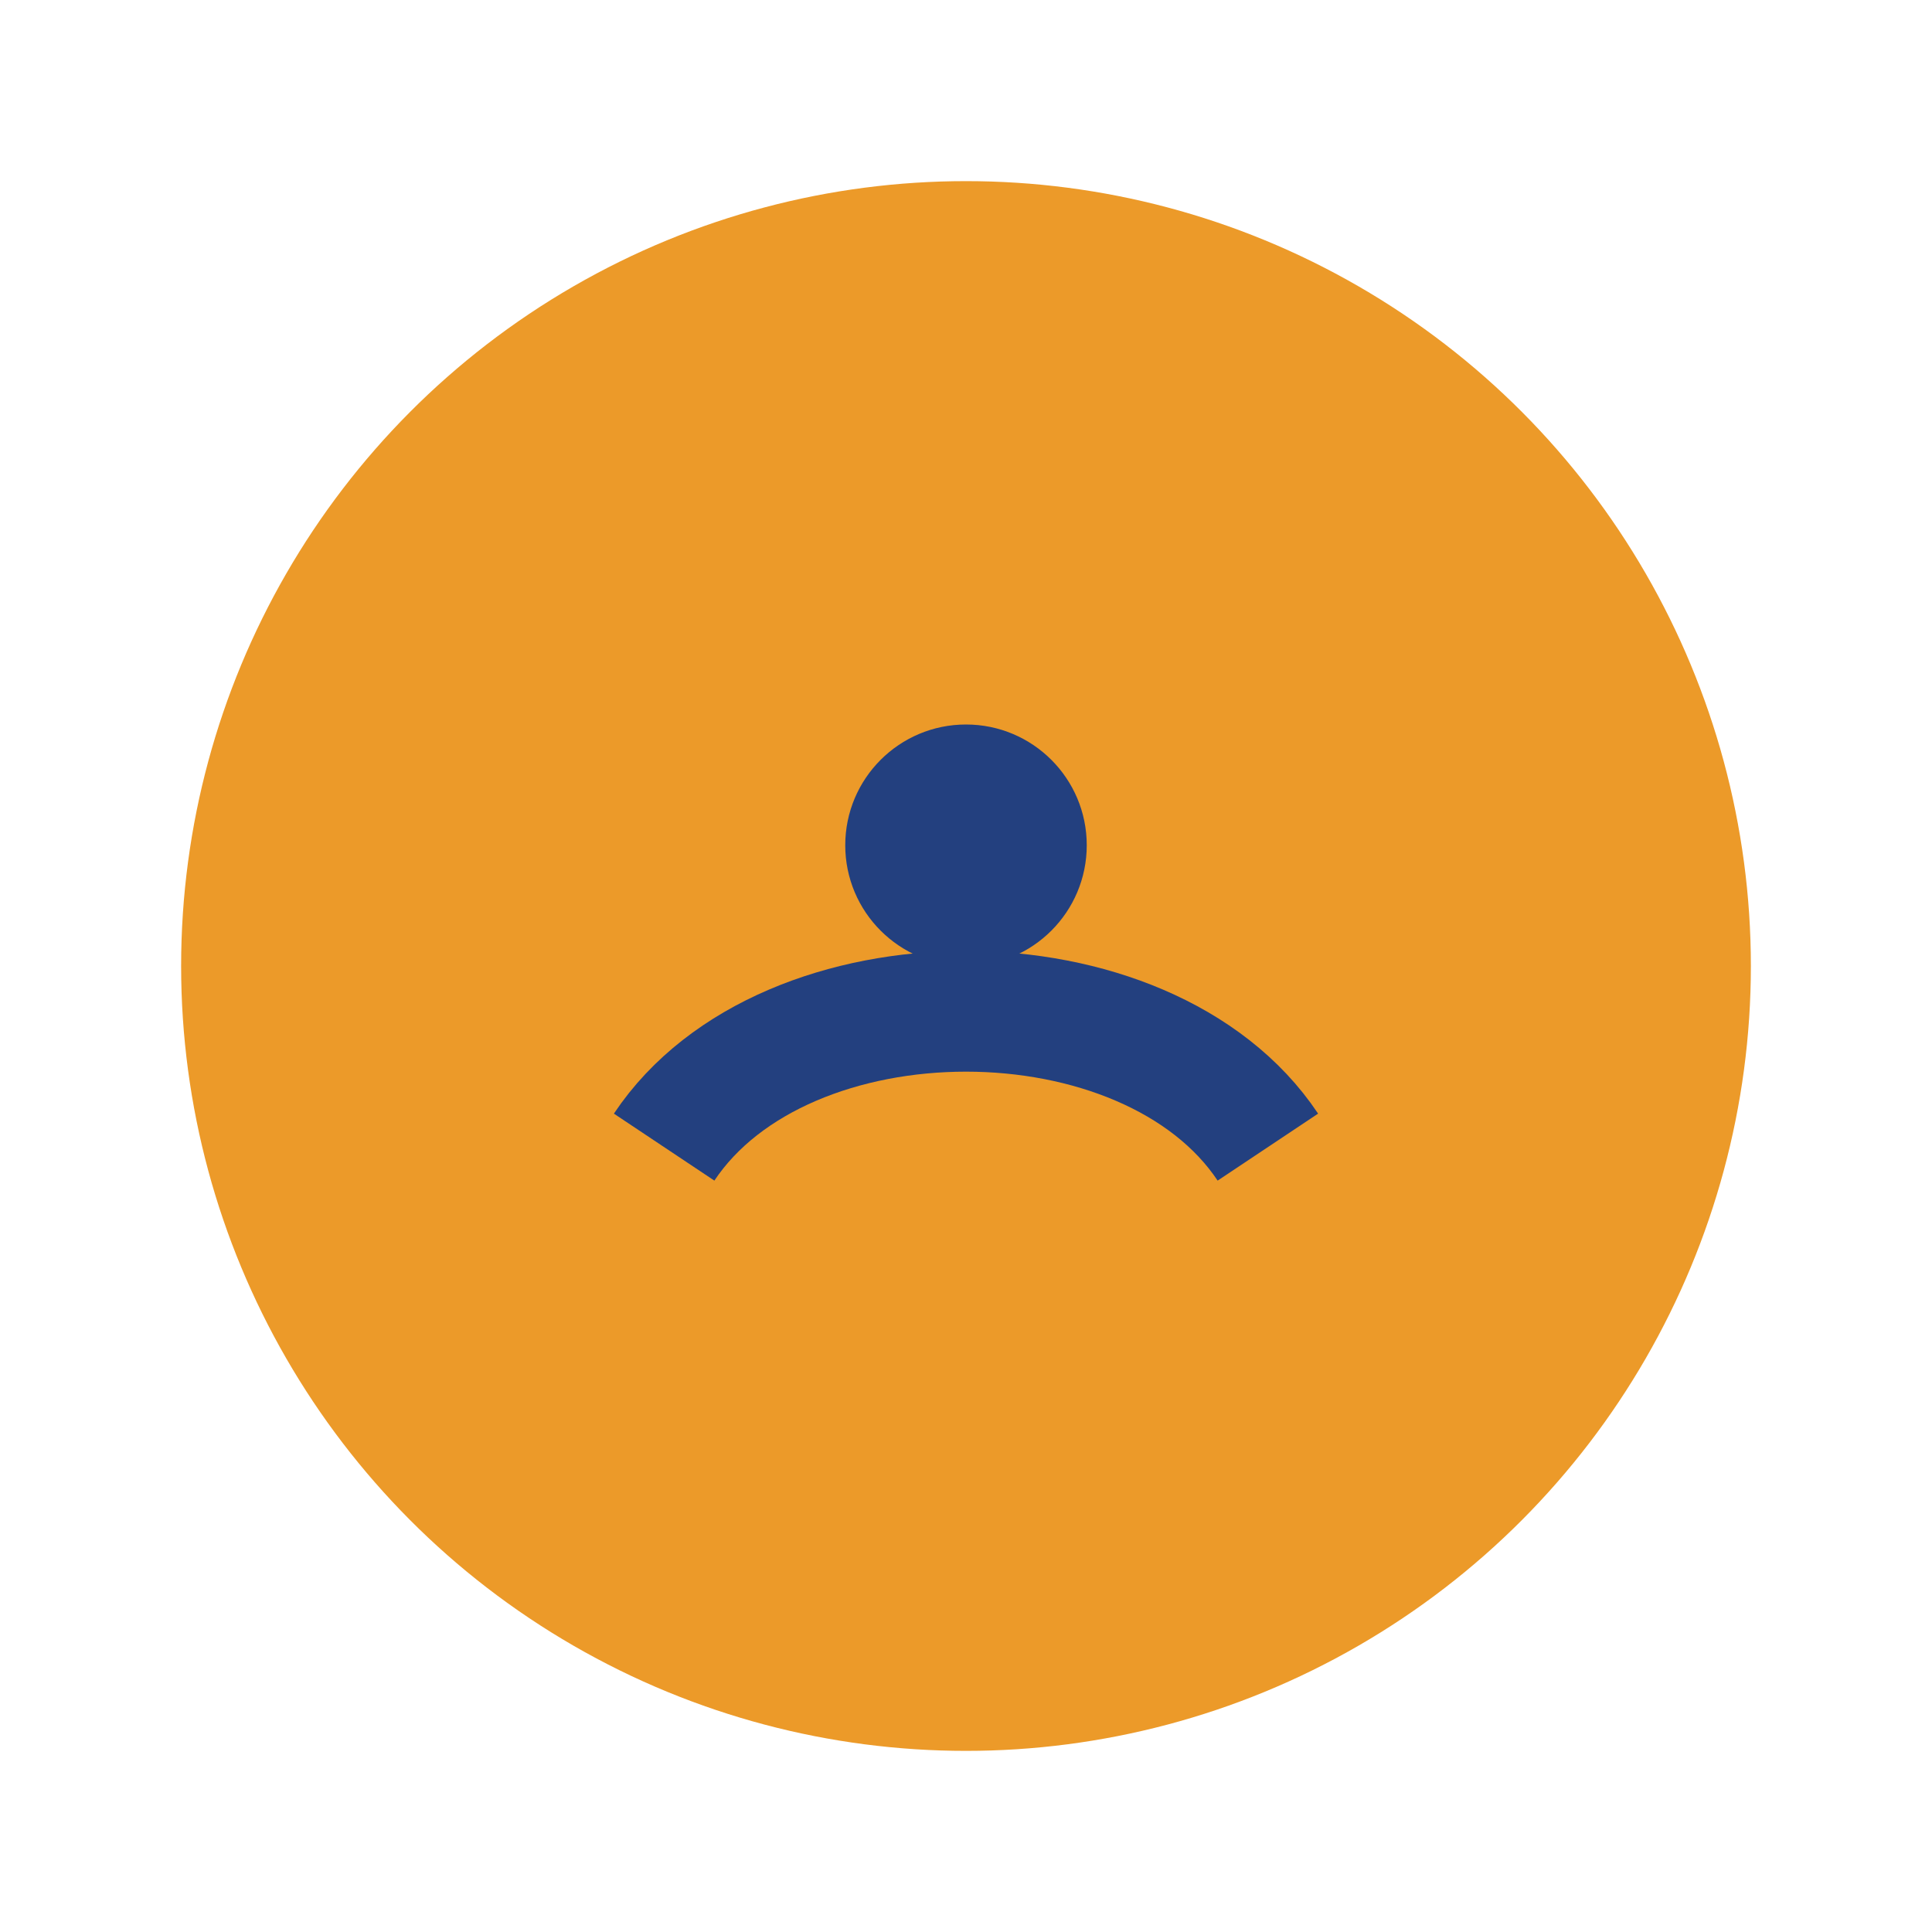
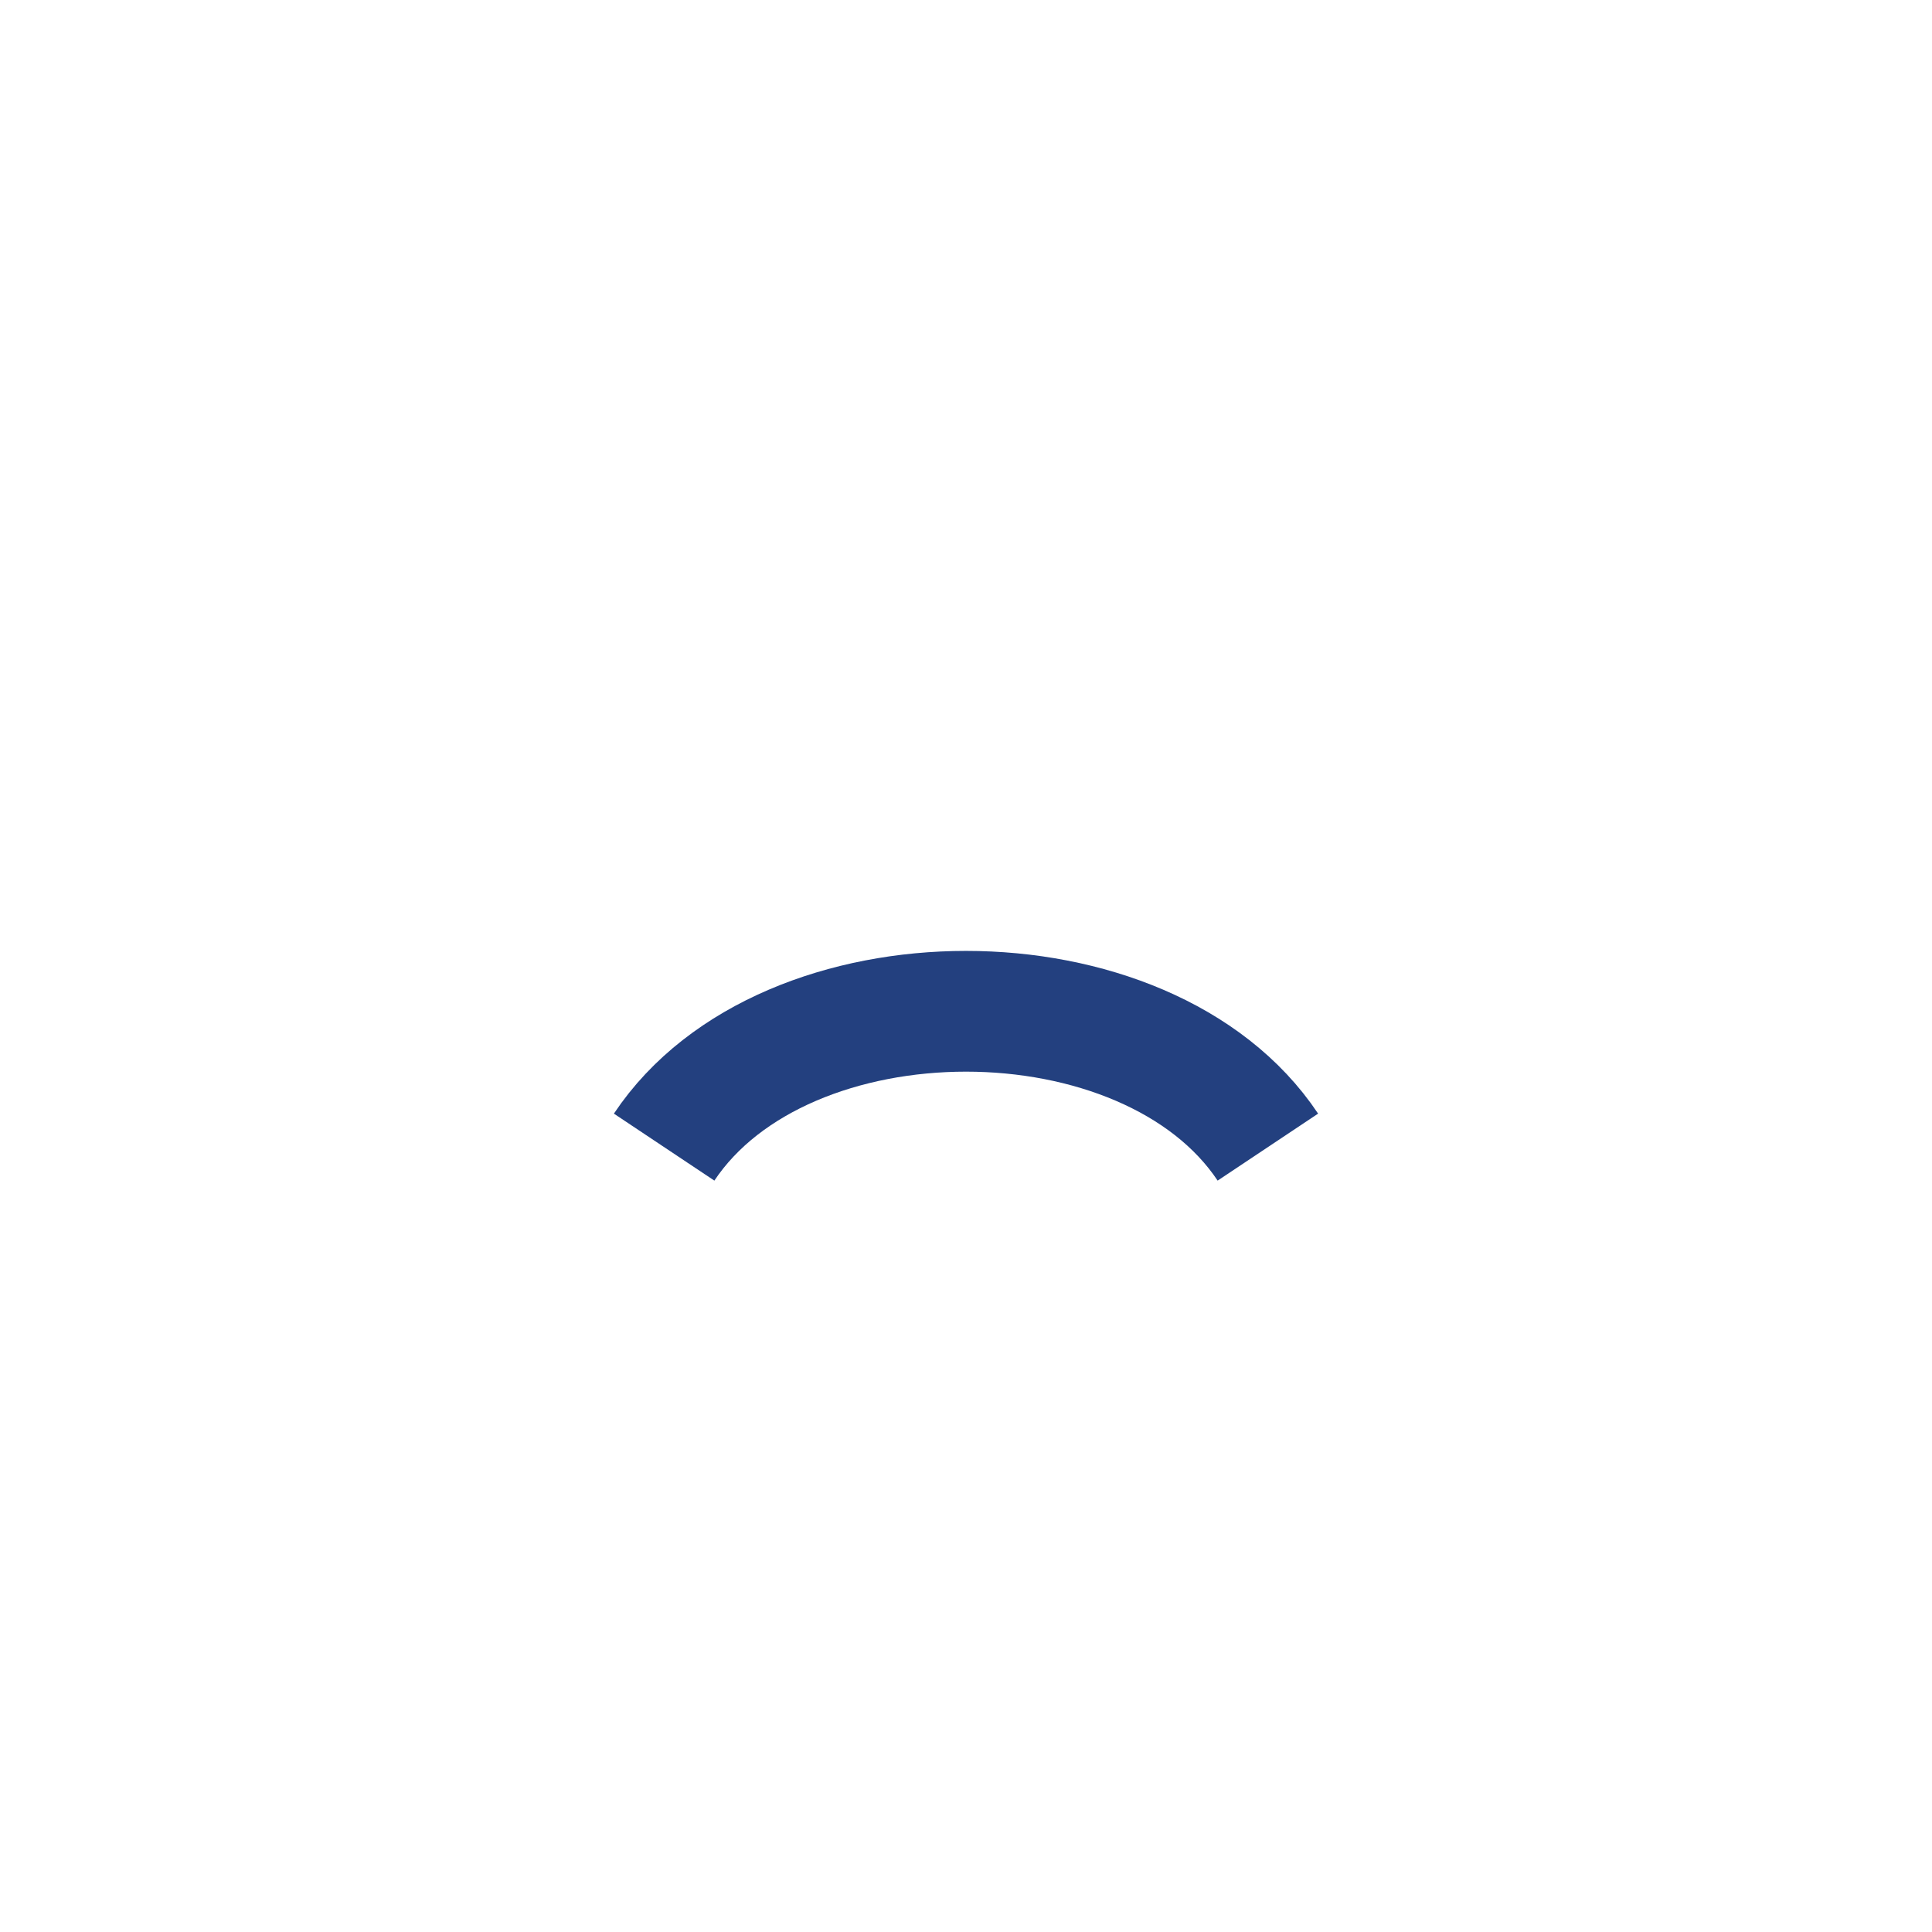
<svg xmlns="http://www.w3.org/2000/svg" width="32" height="32" viewBox="0 0 32 32">
-   <circle cx="16" cy="16" r="13" fill="#EC9A29" />
  <path d="M11 19c2-3 8-3 10 0" stroke="#23407F" stroke-width="2" fill="none" />
-   <circle cx="16" cy="14" r="2" fill="#23407F" />
</svg>